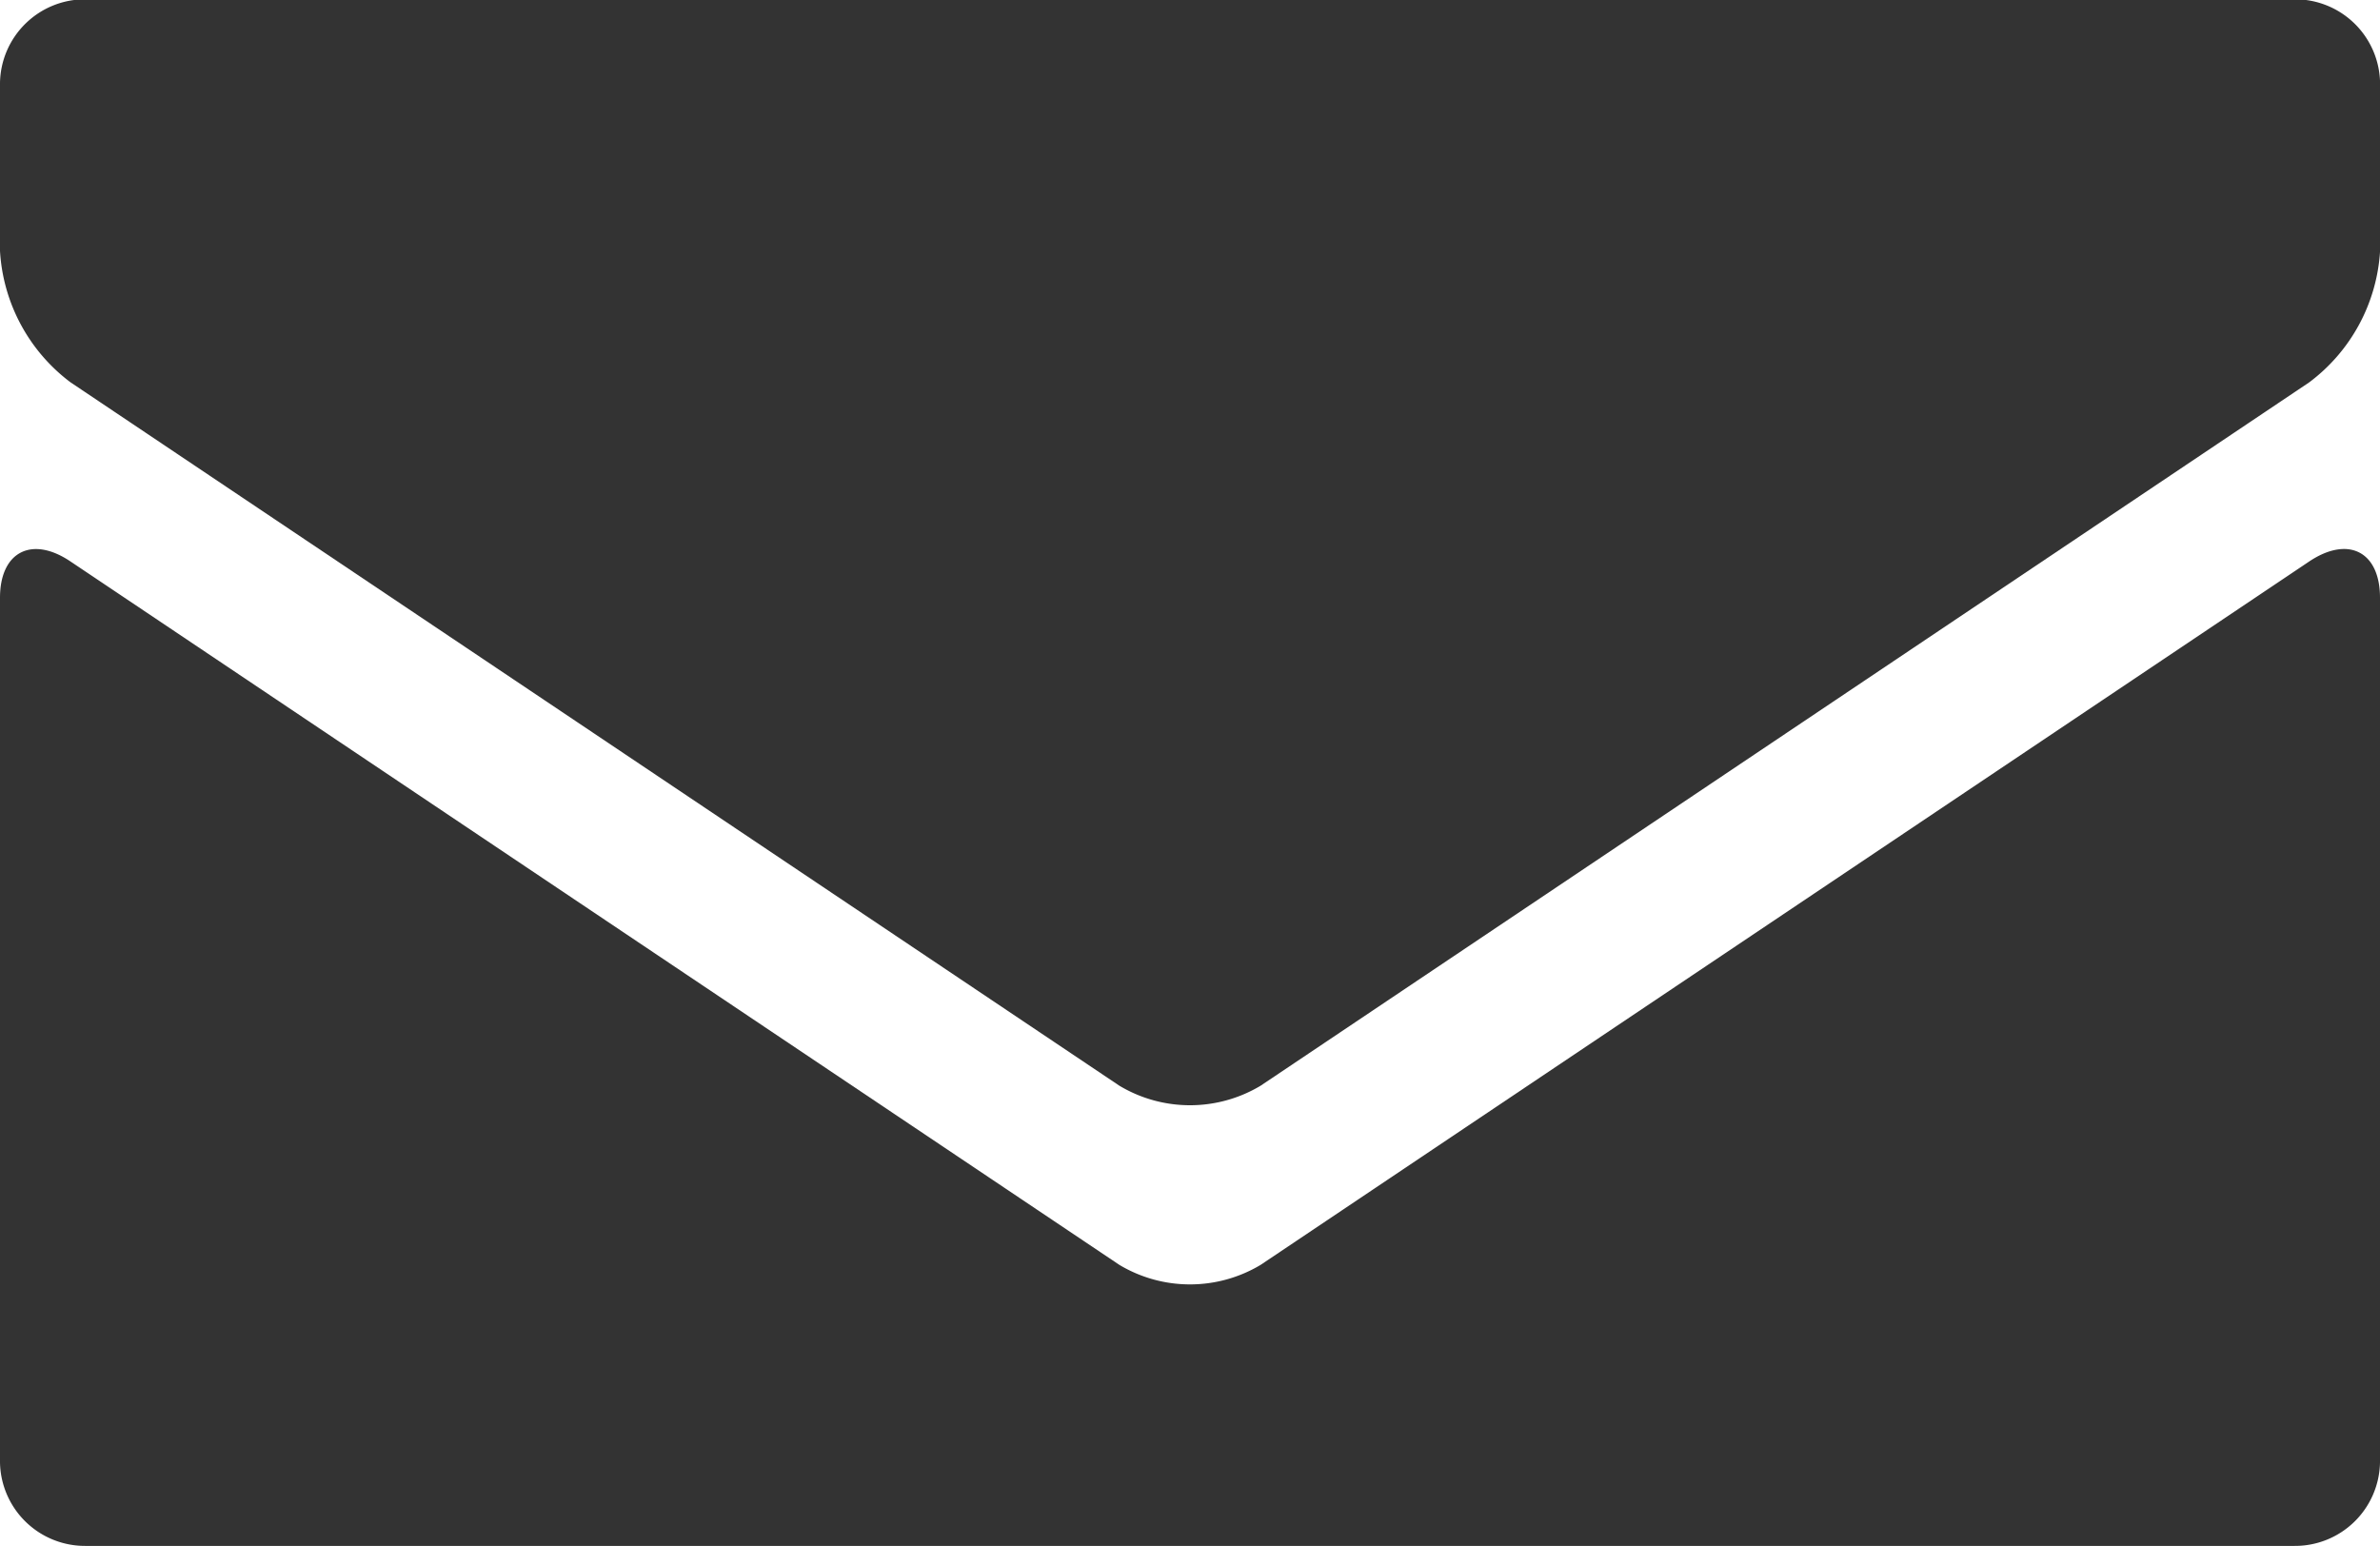
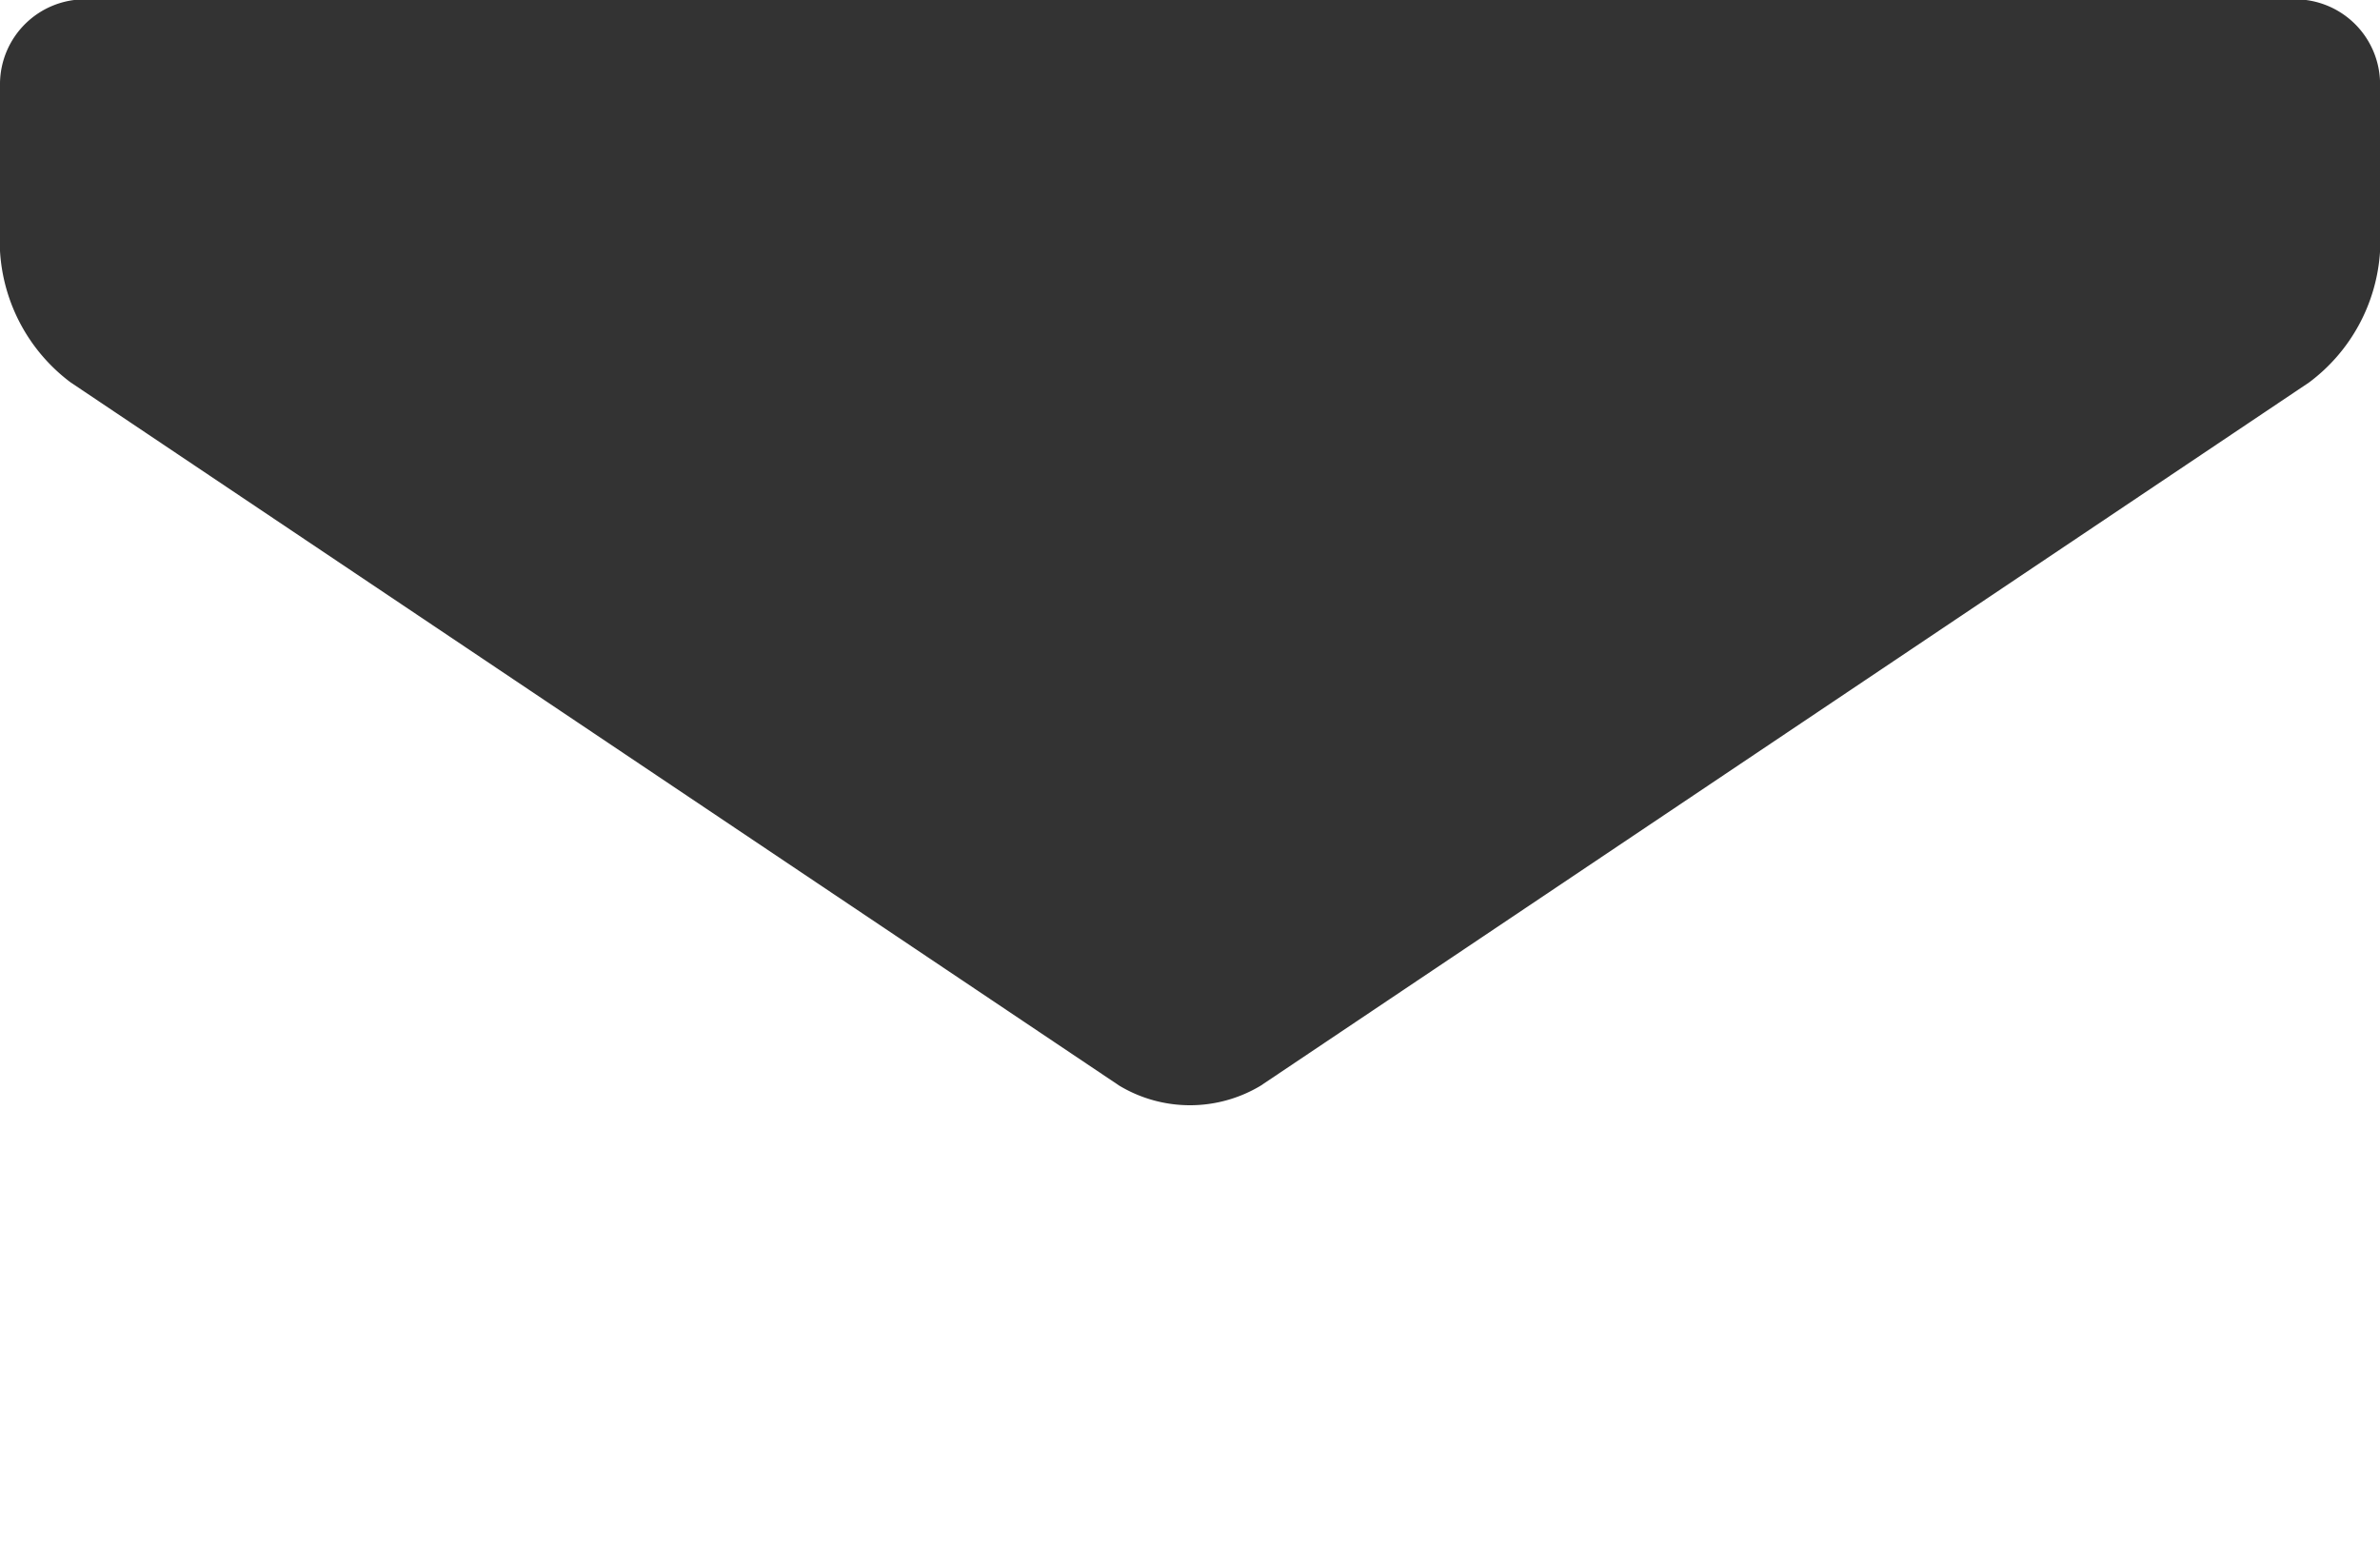
<svg xmlns="http://www.w3.org/2000/svg" width="30.79" height="20">
  <path d="M14.481 14.046a1.778 1.778 0 0 0 1.828 0l13.566-9.1a2.294 2.294 0 0 0 .916-1.7V1.074A1.1 1.1 0 0 0 29.68-.009H1.108A1.1 1.1 0 0 0 0 1.074v2.172a2.29 2.29 0 0 0 .912 1.7z" fill="#333" />
-   <path d="M16.309 16.364a1.779 1.779 0 0 1-1.828 0L.912 7.264c-.5-.337-.912-.126-.912.47v11.187A1.1 1.1 0 0 0 1.108 20h28.571a1.1 1.1 0 0 0 1.111-1.079V7.734c0-.6-.412-.807-.916-.47z" fill="#333" />
</svg>